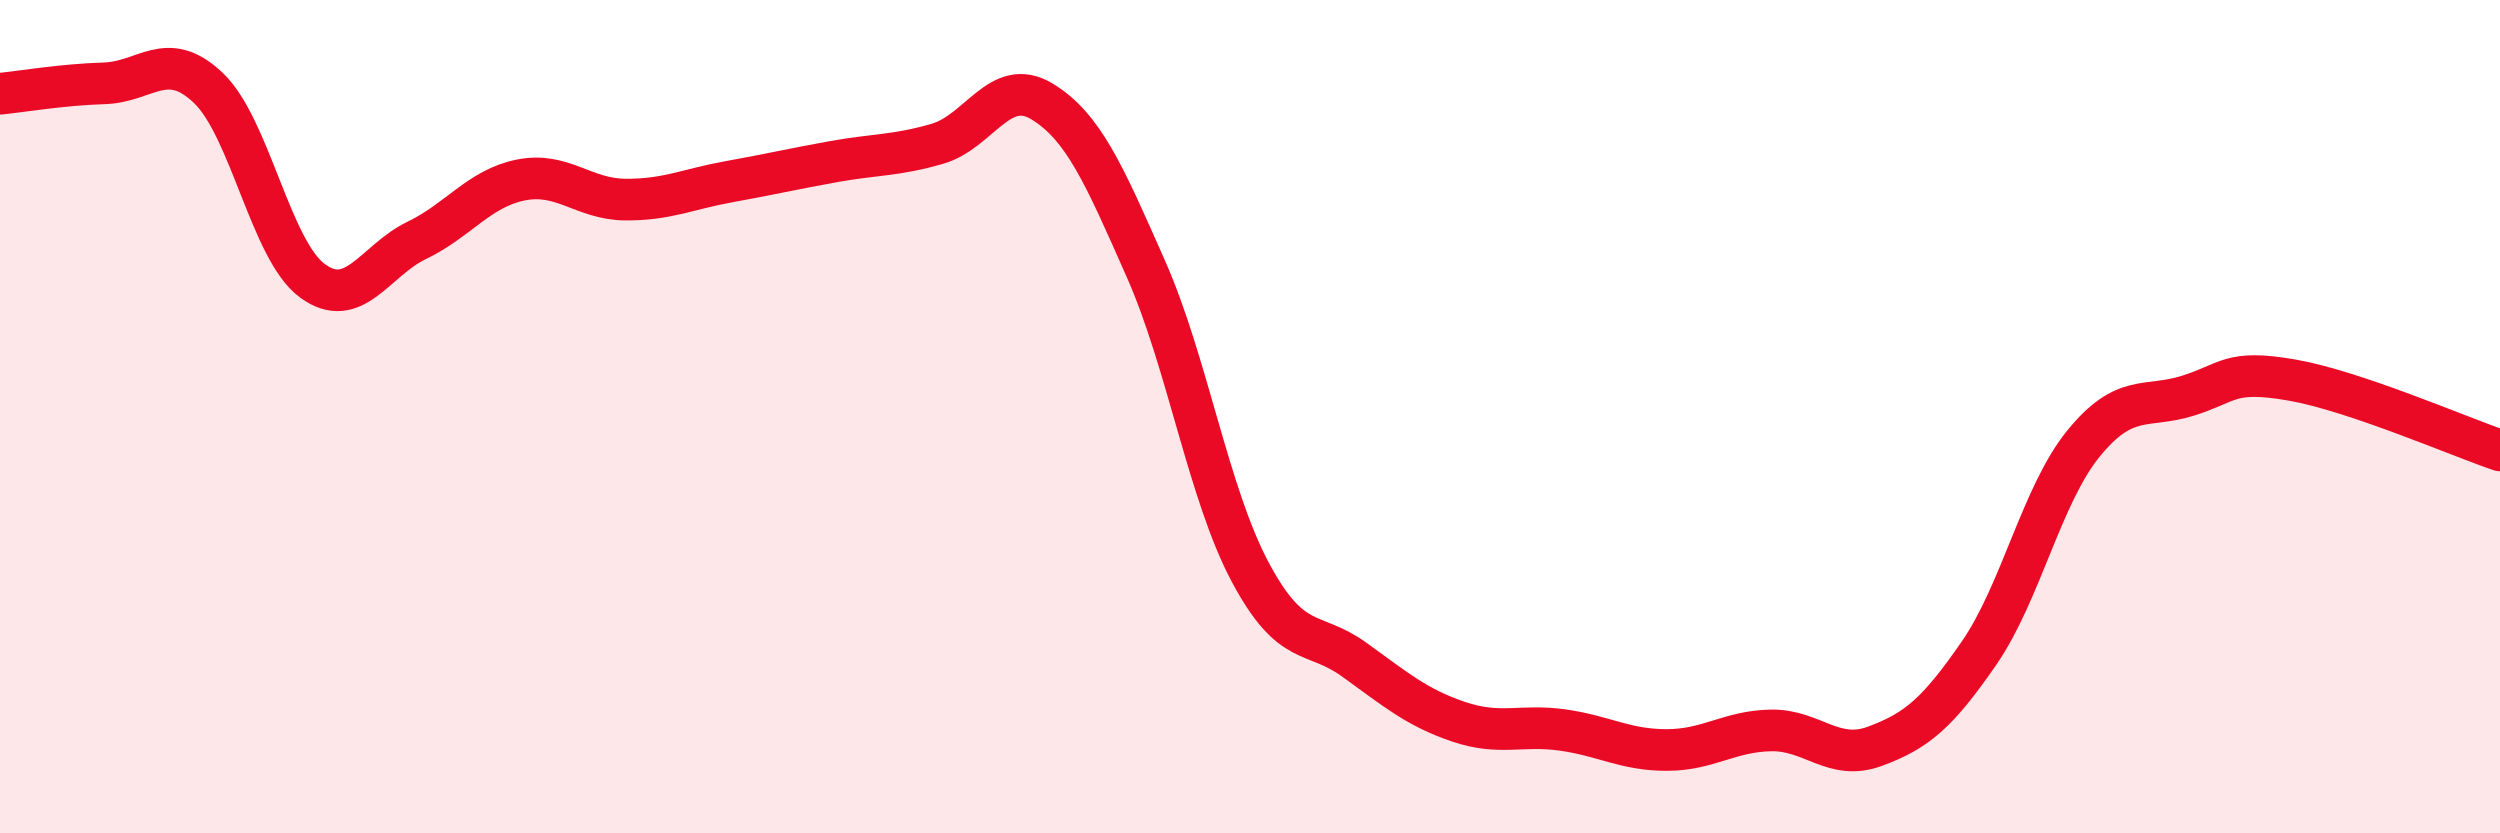
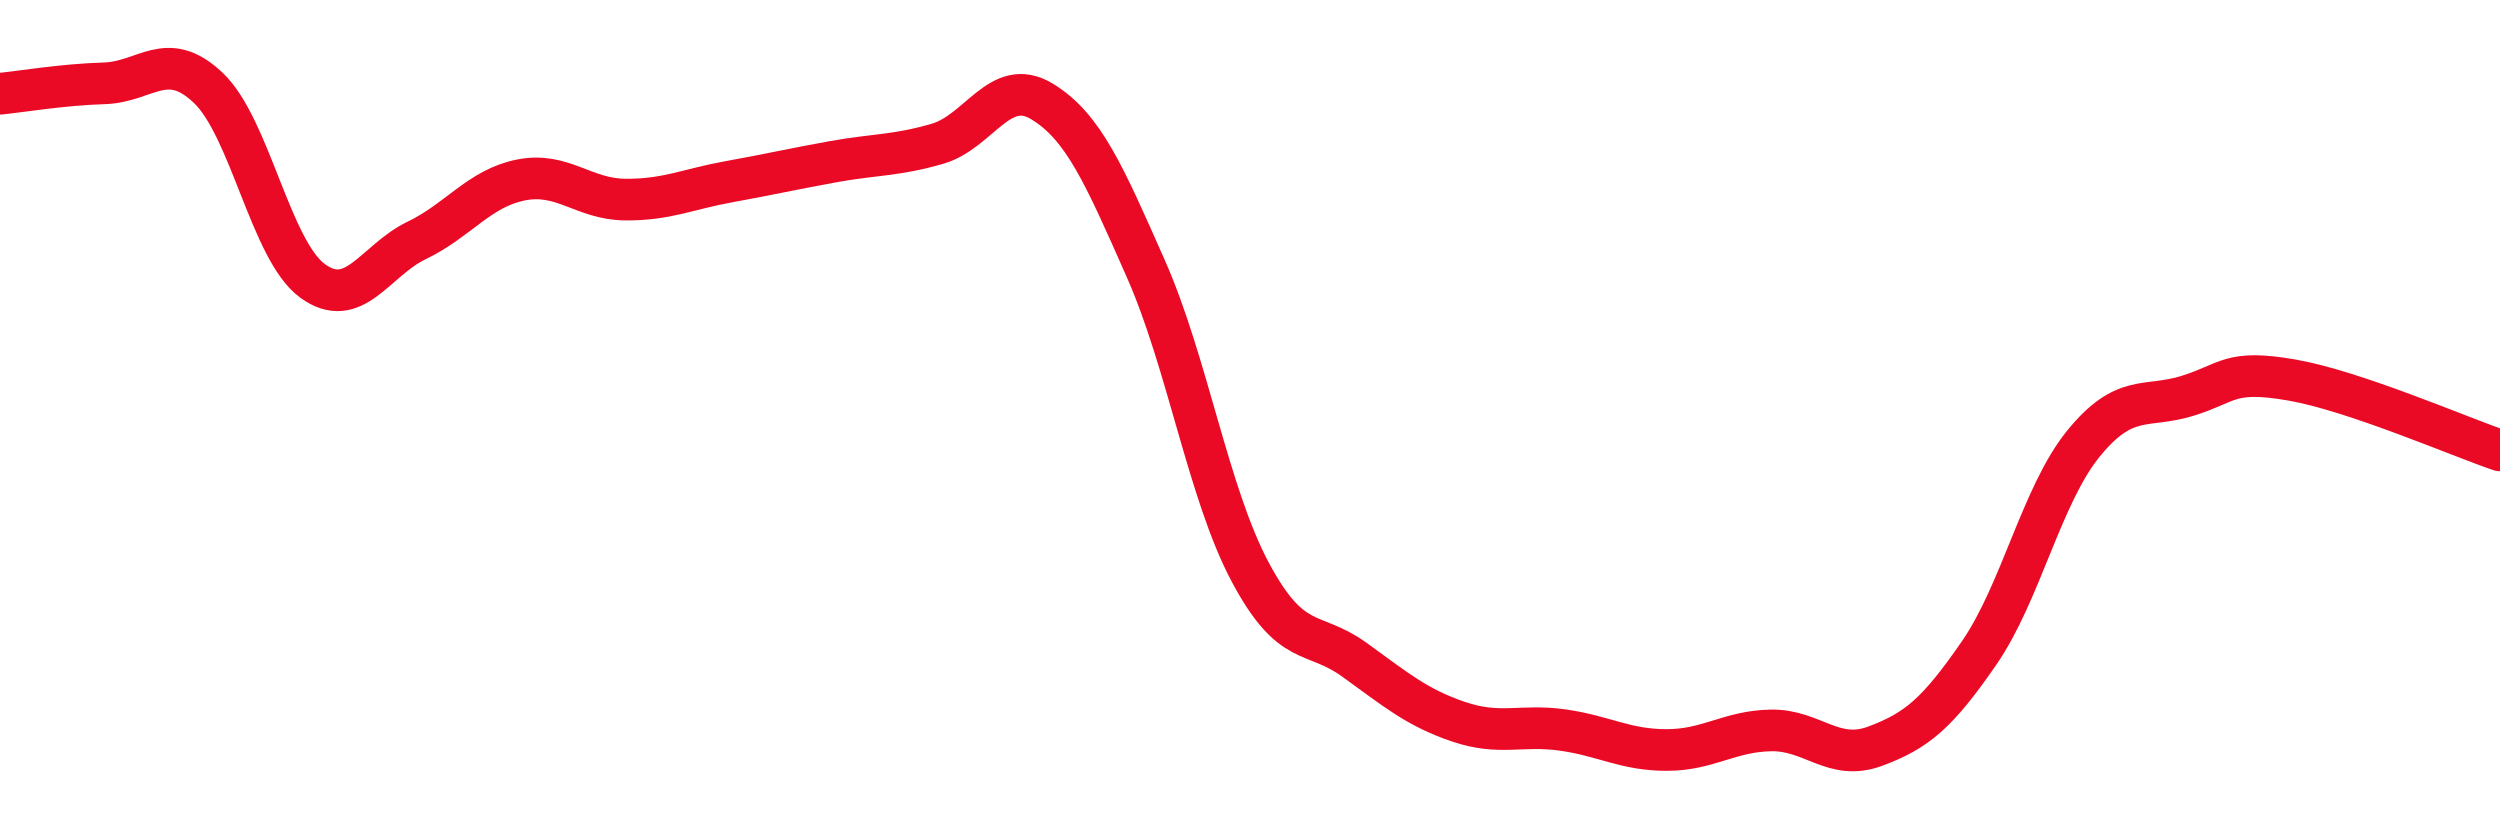
<svg xmlns="http://www.w3.org/2000/svg" width="60" height="20" viewBox="0 0 60 20">
-   <path d="M 0,2.25 C 0.5,2.2 1.5,2.03 2.5,2 C 3.5,1.97 4,1.16 5,2.11 C 6,3.06 6.5,6.01 7.5,6.74 C 8.5,7.47 9,6.25 10,5.77 C 11,5.29 11.5,4.52 12.5,4.32 C 13.5,4.12 14,4.78 15,4.79 C 16,4.8 16.5,4.54 17.5,4.36 C 18.5,4.18 19,4.06 20,3.88 C 21,3.7 21.5,3.74 22.5,3.45 C 23.5,3.16 24,1.83 25,2.43 C 26,3.03 26.5,4.19 27.5,6.45 C 28.5,8.71 29,11.84 30,13.72 C 31,15.6 31.5,15.11 32.5,15.83 C 33.5,16.55 34,16.98 35,17.32 C 36,17.66 36.5,17.38 37.5,17.52 C 38.5,17.66 39,18 40,18 C 41,18 41.5,17.55 42.5,17.53 C 43.5,17.51 44,18.28 45,17.91 C 46,17.54 46.5,17.12 47.5,15.67 C 48.5,14.22 49,11.88 50,10.65 C 51,9.42 51.5,9.81 52.5,9.5 C 53.5,9.19 53.5,8.86 55,9.12 C 56.5,9.38 59,10.47 60,10.81L60 20L0 20Z" fill="#EB0A25" opacity="0.1" stroke-linecap="round" stroke-linejoin="round" />
  <path d="M 0,2.25 C 0.5,2.2 1.5,2.03 2.5,2 C 3.5,1.97 4,1.16 5,2.11 C 6,3.06 6.5,6.01 7.5,6.74 C 8.5,7.47 9,6.25 10,5.77 C 11,5.29 11.5,4.52 12.5,4.32 C 13.5,4.12 14,4.78 15,4.79 C 16,4.8 16.5,4.54 17.5,4.36 C 18.5,4.18 19,4.06 20,3.88 C 21,3.7 21.5,3.74 22.5,3.45 C 23.5,3.16 24,1.83 25,2.43 C 26,3.03 26.5,4.19 27.5,6.45 C 28.5,8.71 29,11.84 30,13.72 C 31,15.6 31.5,15.11 32.5,15.83 C 33.5,16.55 34,16.98 35,17.32 C 36,17.66 36.5,17.38 37.5,17.52 C 38.5,17.66 39,18 40,18 C 41,18 41.5,17.55 42.5,17.53 C 43.5,17.51 44,18.28 45,17.91 C 46,17.54 46.5,17.12 47.5,15.67 C 48.5,14.22 49,11.88 50,10.65 C 51,9.42 51.5,9.81 52.5,9.5 C 53.5,9.19 53.5,8.86 55,9.12 C 56.5,9.38 59,10.47 60,10.81" stroke="#EB0A25" stroke-width="1" fill="none" stroke-linecap="round" stroke-linejoin="round" />
</svg>